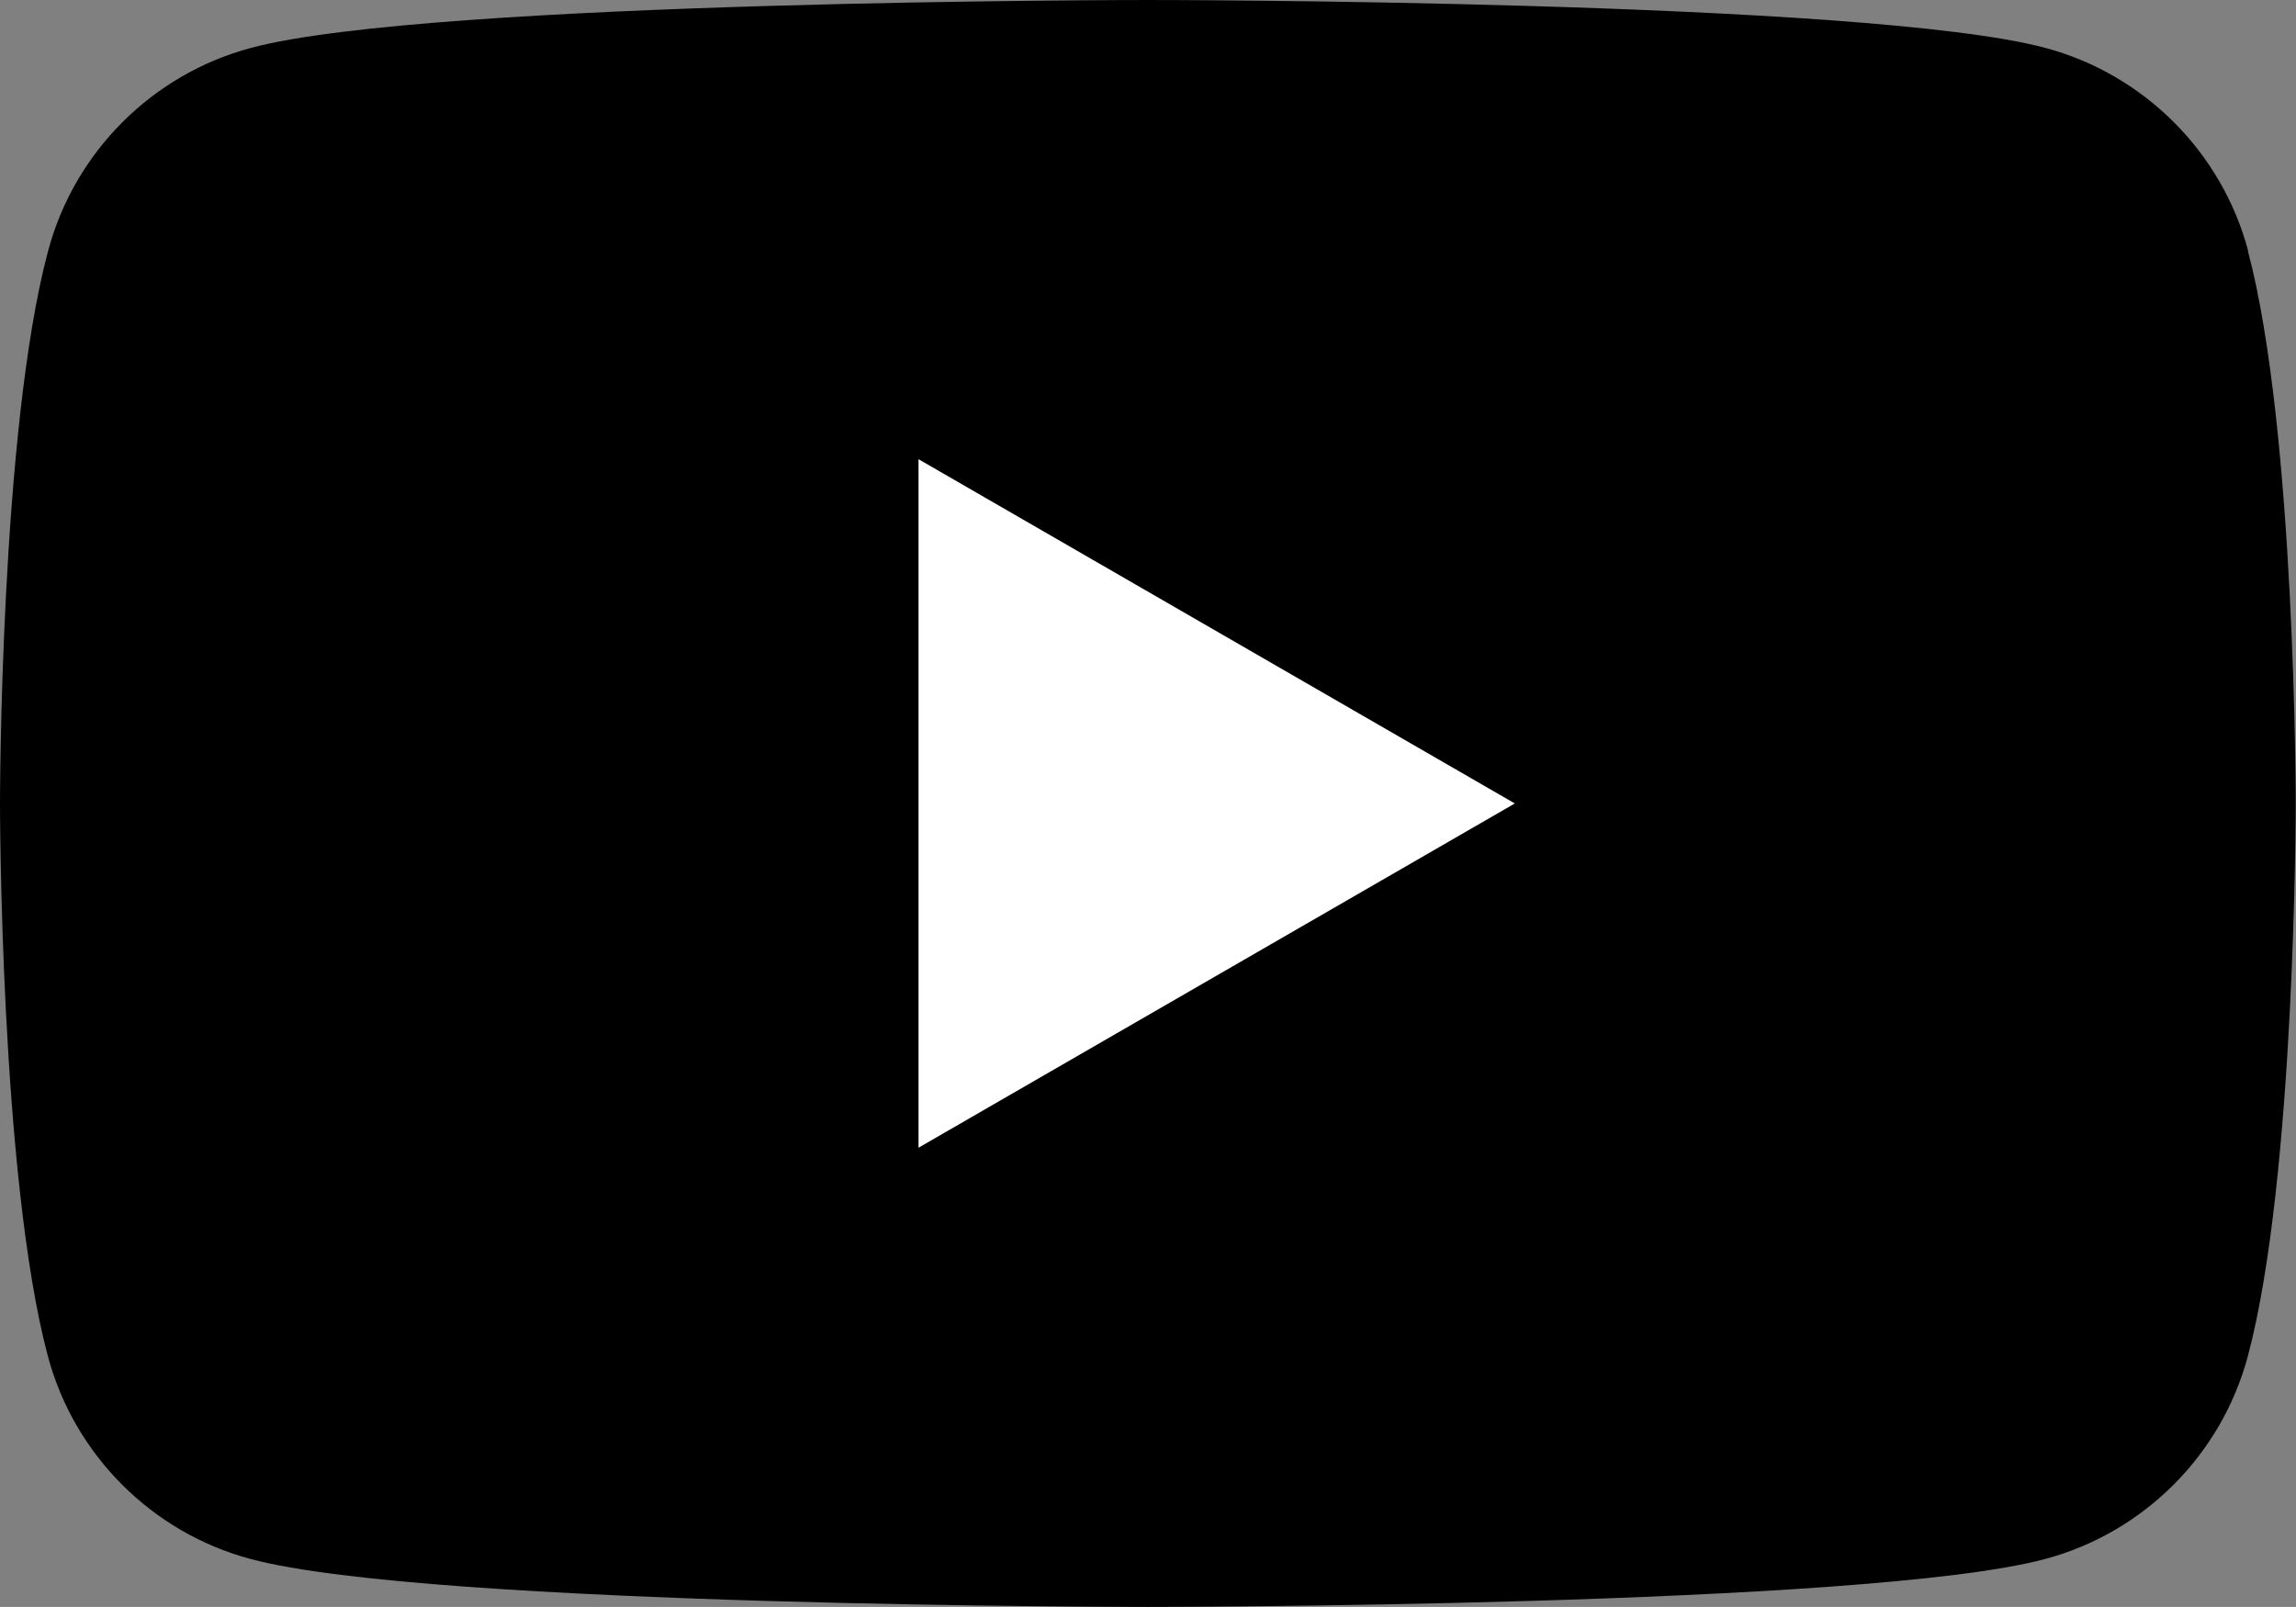
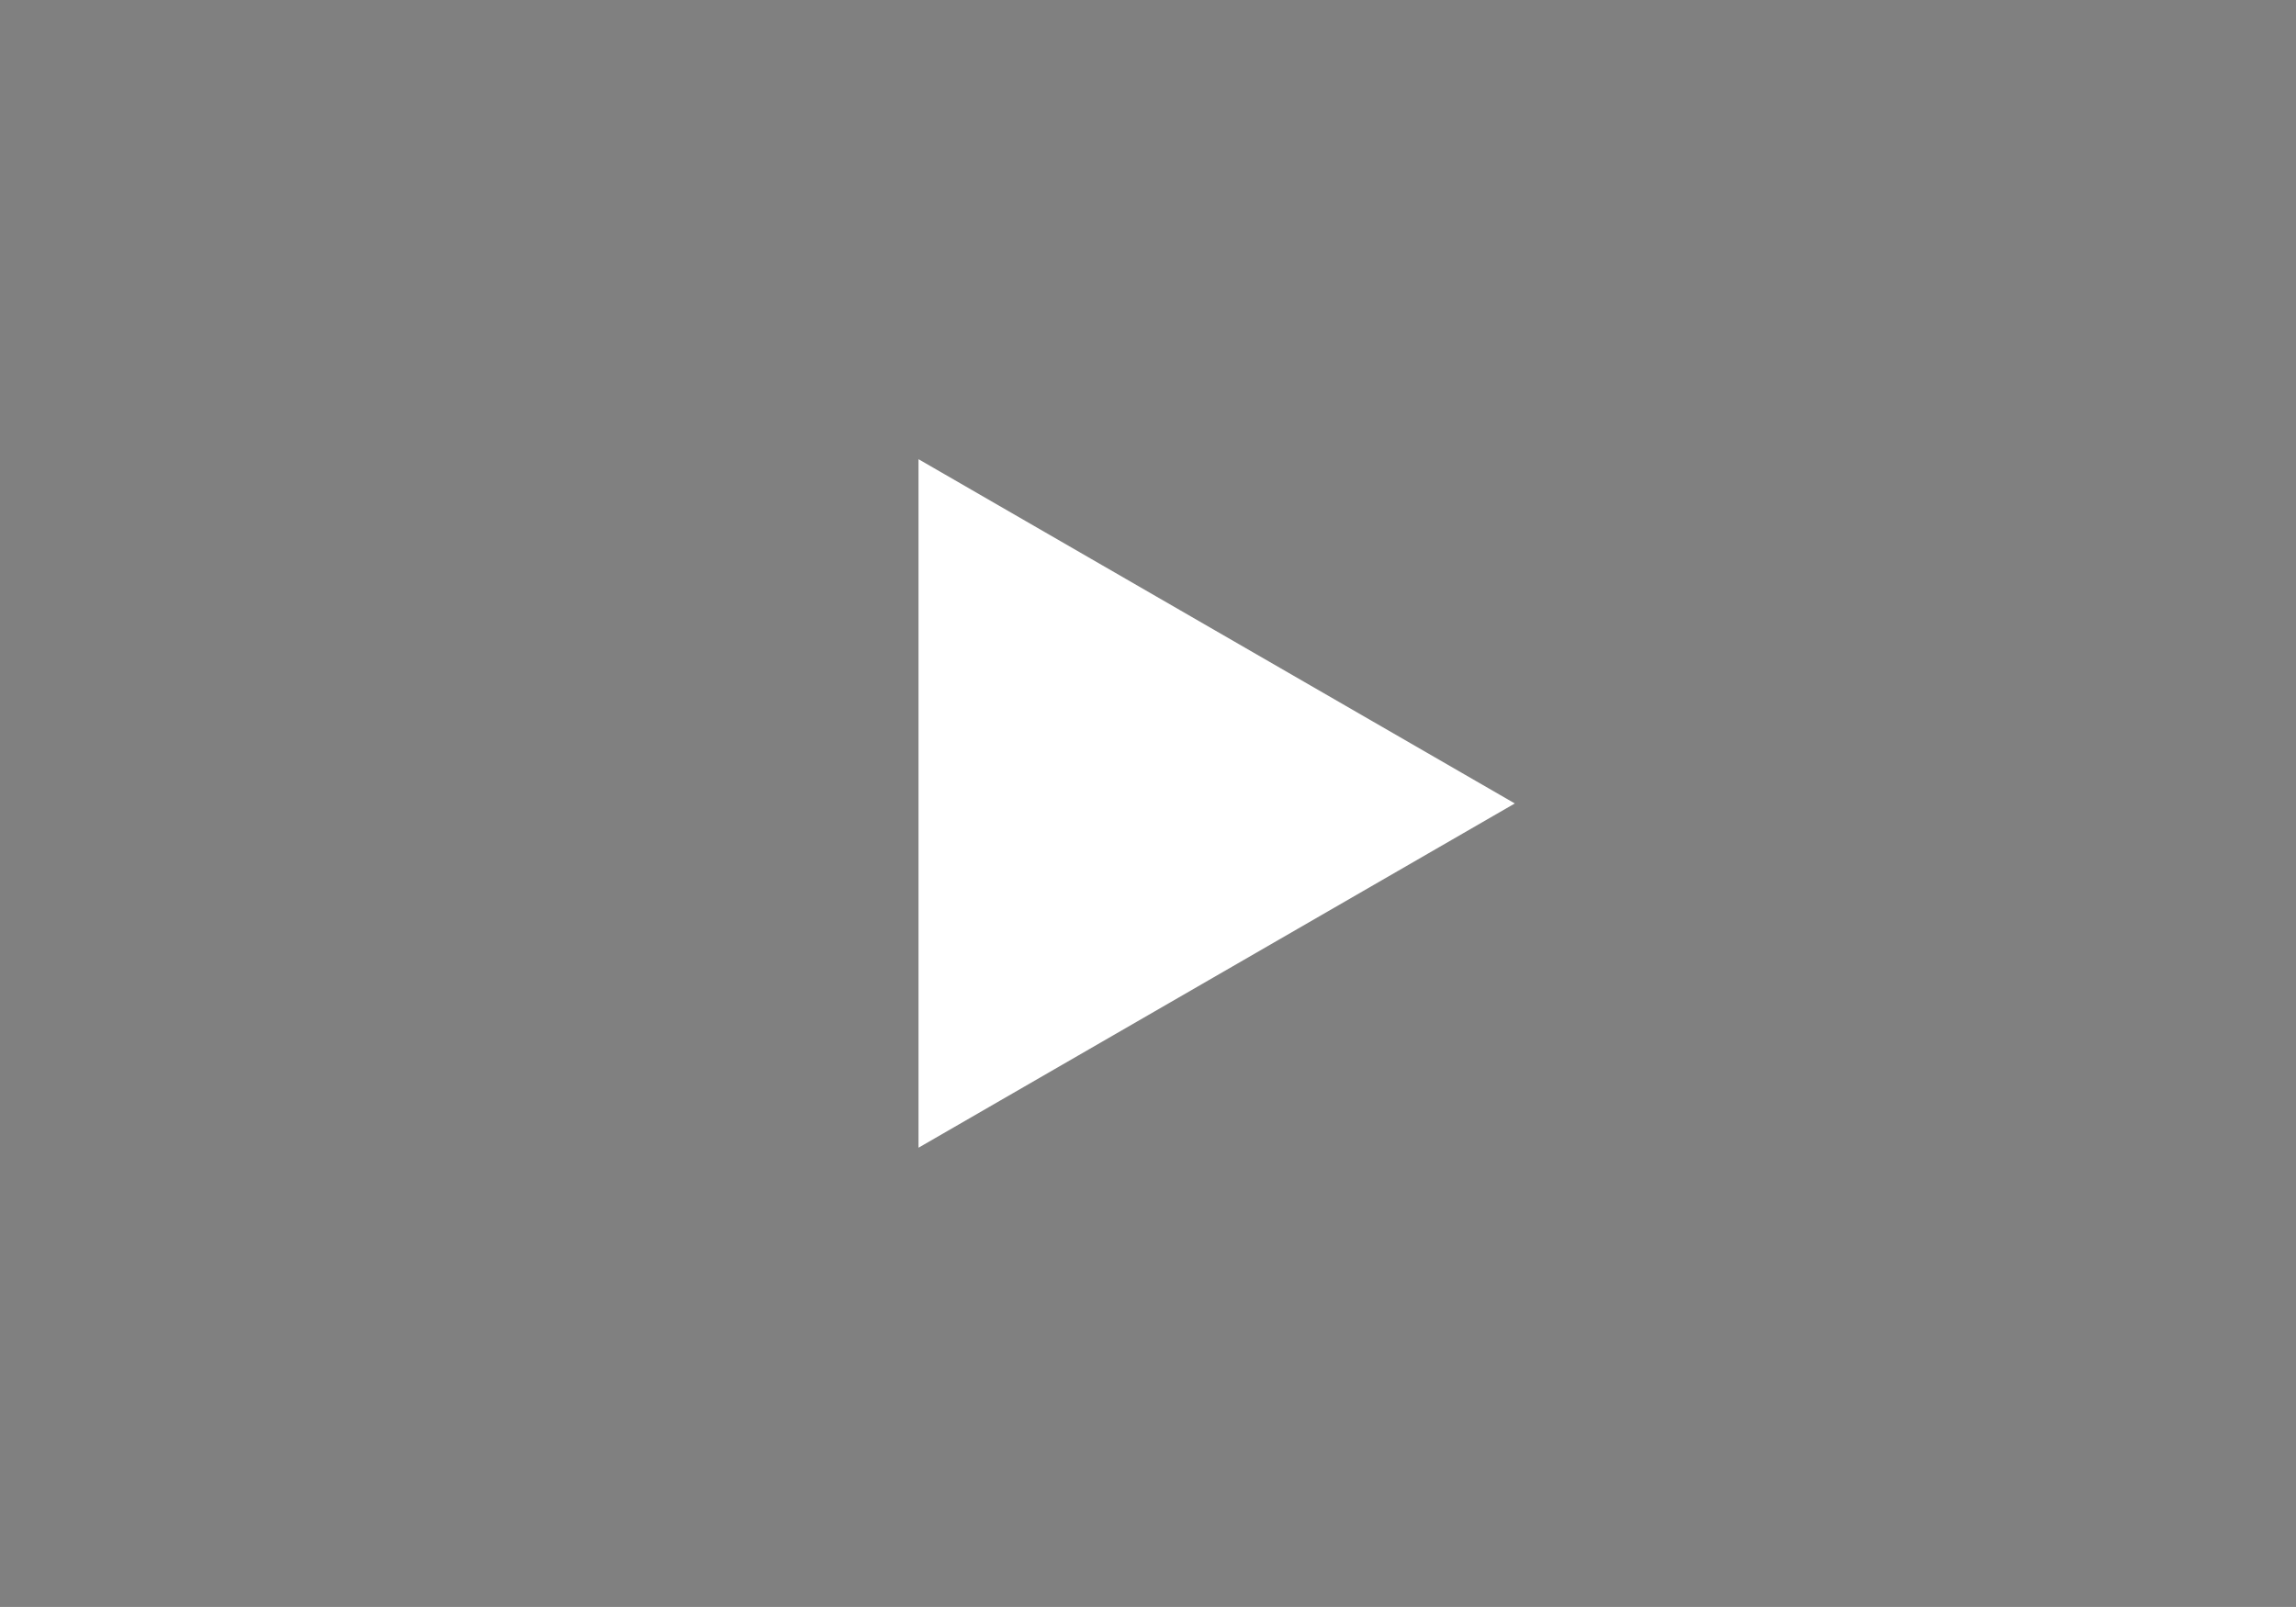
<svg xmlns="http://www.w3.org/2000/svg" id="Layer_2" viewBox="0 0 81.09 56.76">
  <rect x="0" y="0" width="81.09" height="56.76" fill="#808080" stroke="none" />
  <defs>
    <style>.cls-1{fill:#fff;}</style>
  </defs>
  <g id="Layer_1-2">
    <g>
-       <path d="M79.4,8.86c-.93-3.49-3.68-6.24-7.17-7.17-6.32-1.69-31.68-1.69-31.68-1.69,0,0-25.36,0-31.68,1.69-3.49,.93-6.24,3.68-7.17,7.17C0,15.19,0,28.38,0,28.38c0,0,0,13.19,1.69,19.52,.93,3.49,3.68,6.24,7.17,7.17,6.32,1.69,31.68,1.69,31.68,1.69,0,0,25.36,0,31.68-1.69,3.49-.93,6.24-3.68,7.17-7.17,1.69-6.32,1.69-19.52,1.69-19.52,0,0,0-13.19-1.69-19.52Z" />
      <polygon class="cls-1" points="32.44 40.54 53.5 28.38 32.44 16.22 32.44 40.54" />
    </g>
  </g>
</svg>